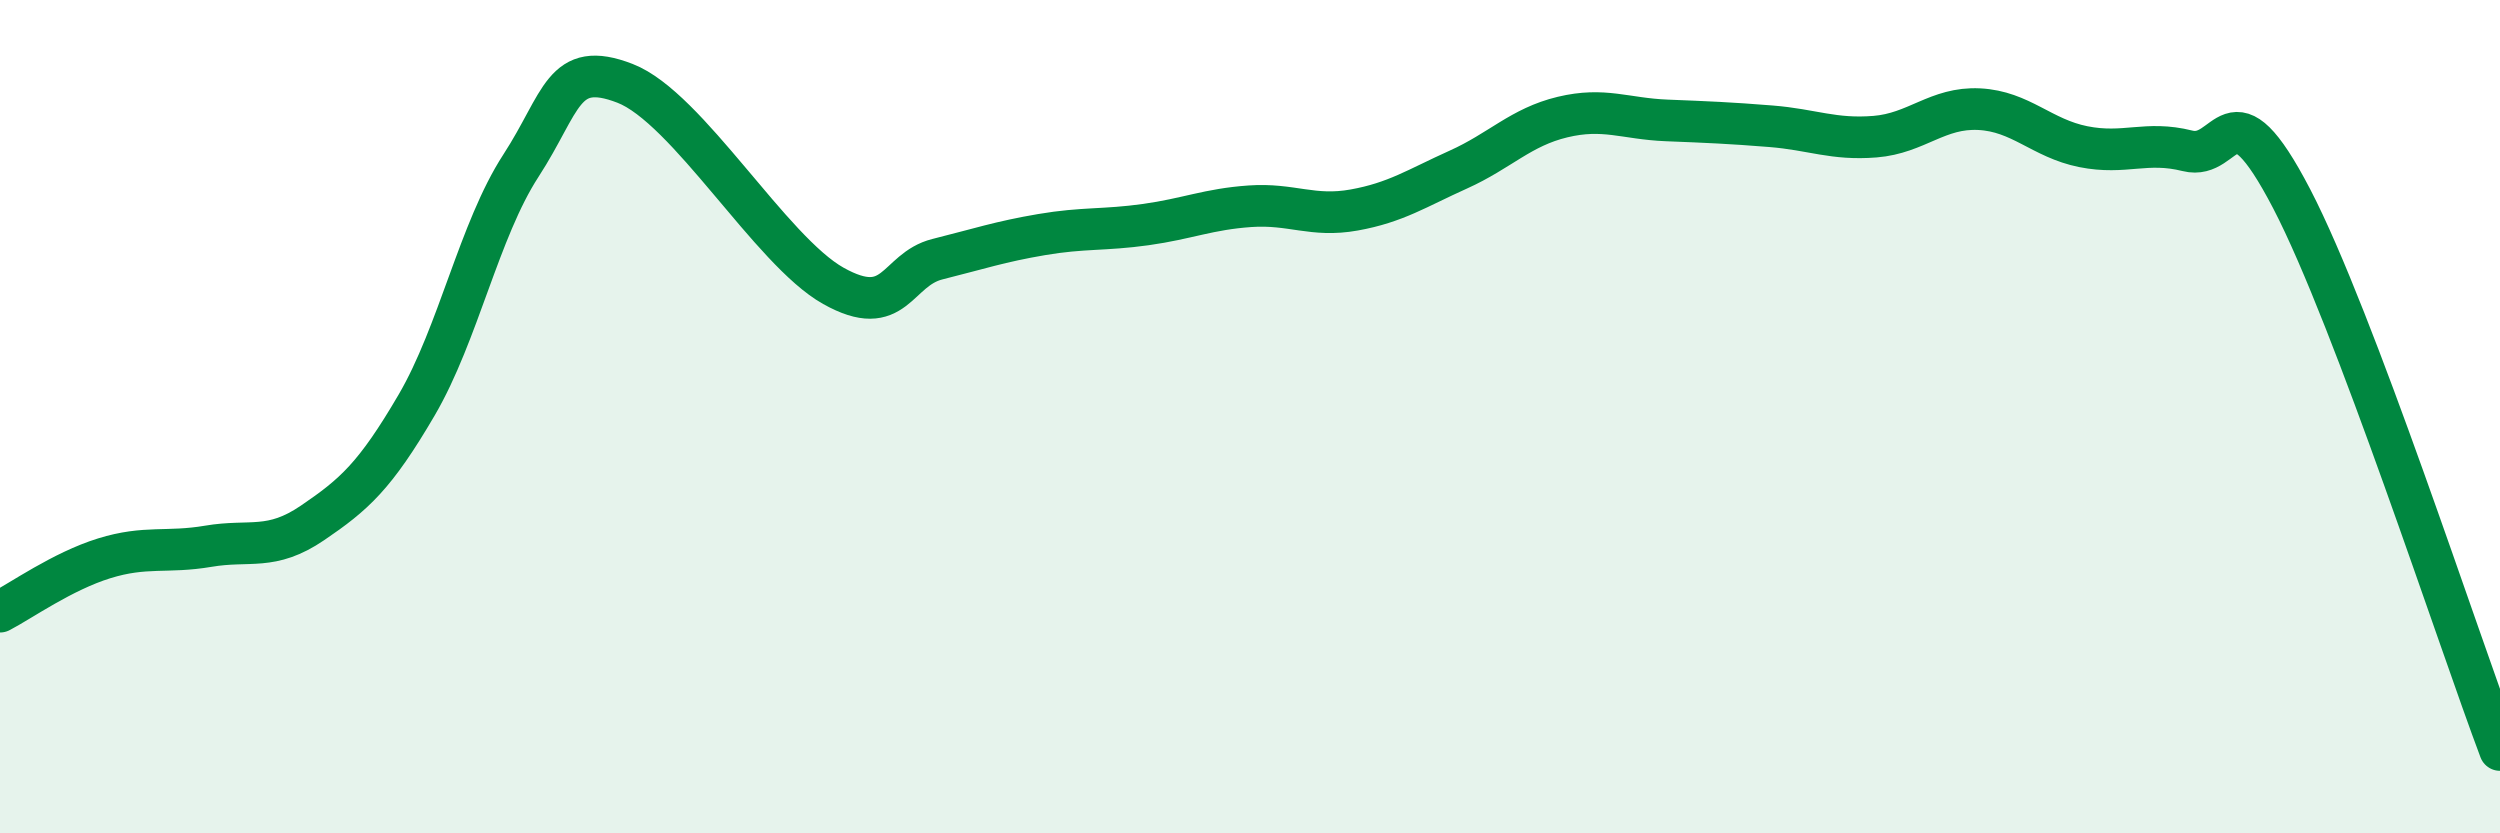
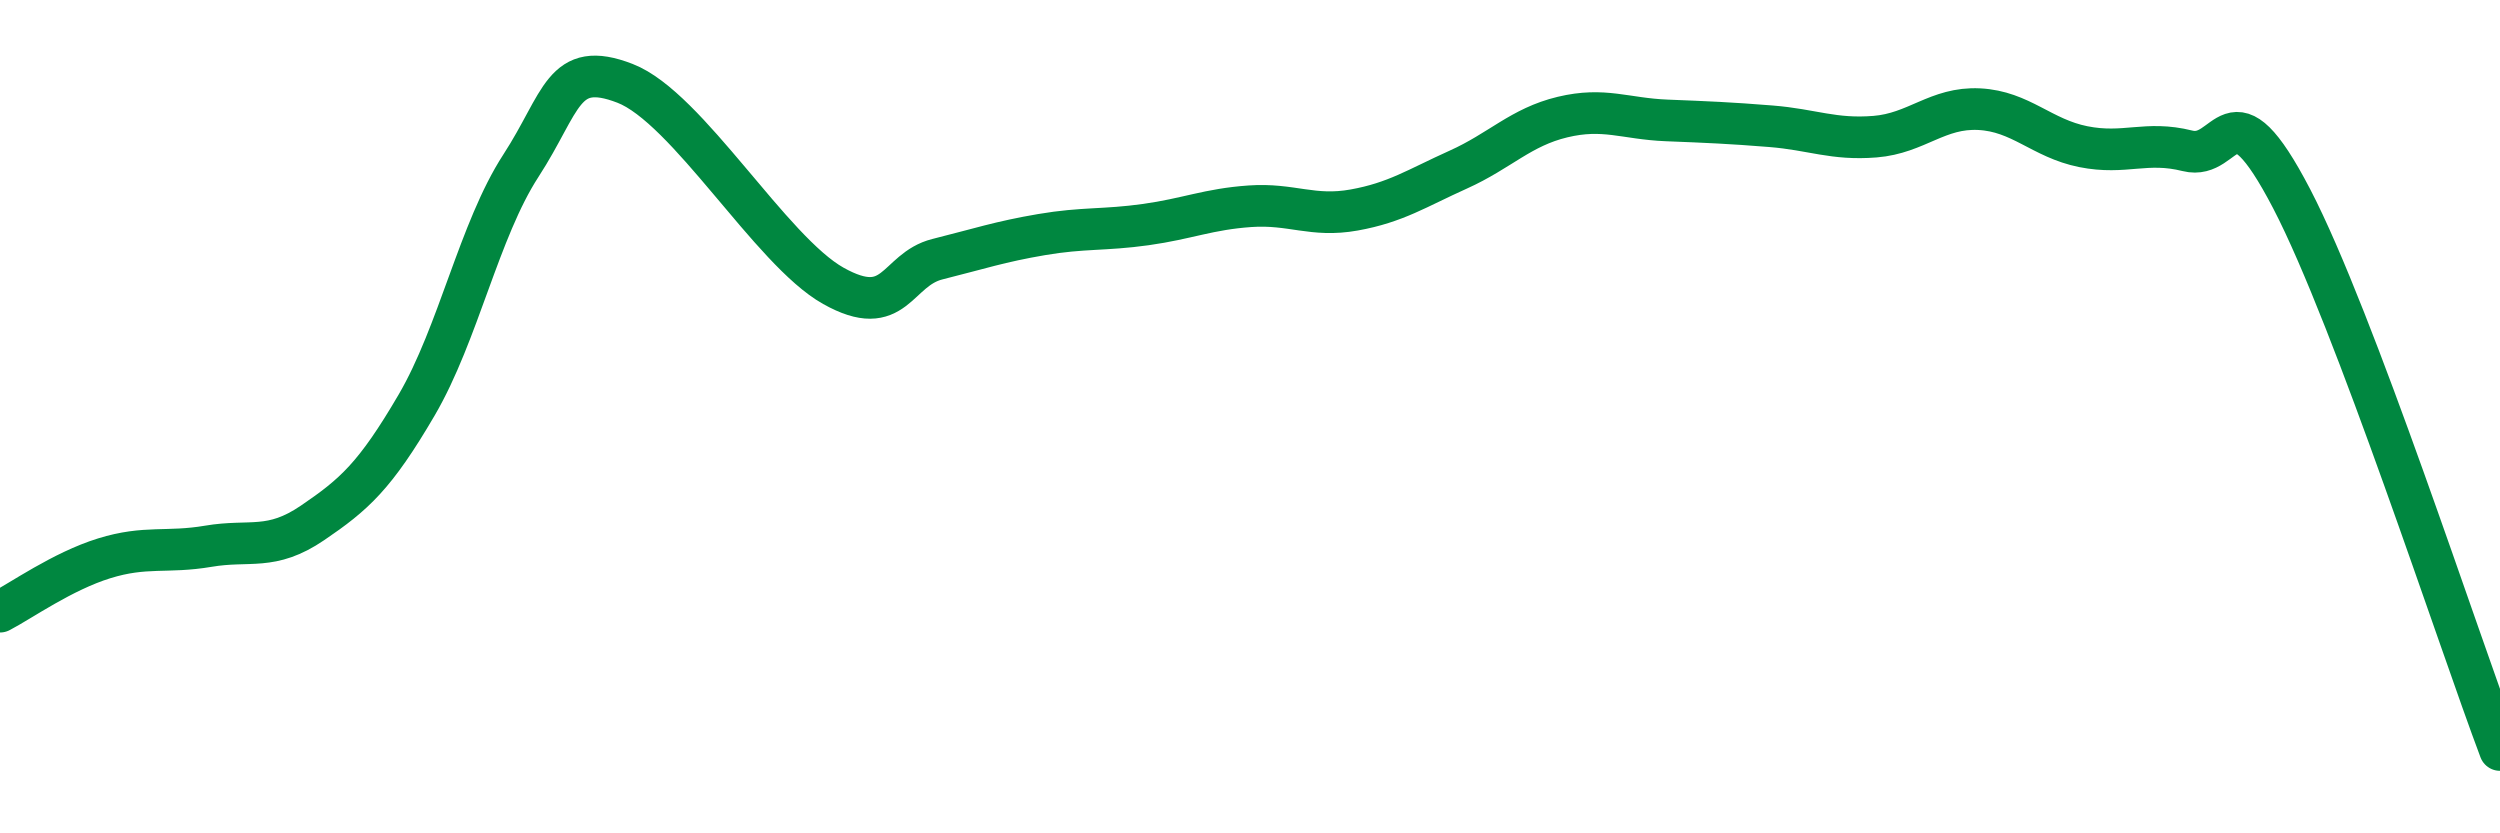
<svg xmlns="http://www.w3.org/2000/svg" width="60" height="20" viewBox="0 0 60 20">
-   <path d="M 0,14.68 C 0.5,14.42 1.5,13.71 2.5,13.4 C 3.5,13.09 4,13.28 5,13.11 C 6,12.94 6.5,13.23 7.5,12.55 C 8.5,11.87 9,11.43 10,9.72 C 11,8.01 11.5,5.52 12.5,3.98 C 13.5,2.44 13.5,1.42 15,2 C 16.5,2.58 18.5,6.02 20,6.86 C 21.5,7.7 21.5,6.47 22.5,6.22 C 23.5,5.97 24,5.8 25,5.63 C 26,5.46 26.5,5.53 27.5,5.39 C 28.5,5.25 29,5.02 30,4.95 C 31,4.88 31.5,5.22 32.5,5.04 C 33.5,4.86 34,4.52 35,4.07 C 36,3.62 36.5,3.05 37.5,2.81 C 38.5,2.57 39,2.85 40,2.89 C 41,2.93 41.5,2.95 42.5,3.03 C 43.5,3.11 44,3.36 45,3.28 C 46,3.2 46.5,2.57 47.5,2.62 C 48.5,2.67 49,3.32 50,3.52 C 51,3.72 51.5,3.37 52.5,3.62 C 53.5,3.87 53.5,1.89 55,4.77 C 56.5,7.65 59,15.35 60,18L60 20L0 20Z" fill="#008740" opacity="0.1" stroke-linecap="round" stroke-linejoin="round" />
  <path d="M 0,14.68 C 0.5,14.42 1.5,13.71 2.5,13.4 C 3.5,13.09 4,13.28 5,13.11 C 6,12.94 6.5,13.23 7.5,12.55 C 8.5,11.87 9,11.43 10,9.72 C 11,8.01 11.5,5.52 12.5,3.98 C 13.5,2.44 13.5,1.42 15,2 C 16.5,2.58 18.5,6.02 20,6.86 C 21.5,7.7 21.5,6.47 22.5,6.22 C 23.5,5.97 24,5.8 25,5.63 C 26,5.46 26.5,5.53 27.5,5.39 C 28.5,5.25 29,5.02 30,4.95 C 31,4.88 31.5,5.22 32.5,5.04 C 33.5,4.86 34,4.52 35,4.07 C 36,3.62 36.5,3.05 37.5,2.81 C 38.5,2.57 39,2.85 40,2.89 C 41,2.93 41.5,2.95 42.5,3.03 C 43.5,3.11 44,3.36 45,3.28 C 46,3.2 46.5,2.57 47.5,2.62 C 48.5,2.67 49,3.32 50,3.52 C 51,3.72 51.5,3.37 52.5,3.62 C 53.5,3.87 53.5,1.89 55,4.77 C 56.5,7.65 59,15.35 60,18" stroke="#008740" stroke-width="1" fill="none" stroke-linecap="round" stroke-linejoin="round" />
</svg>